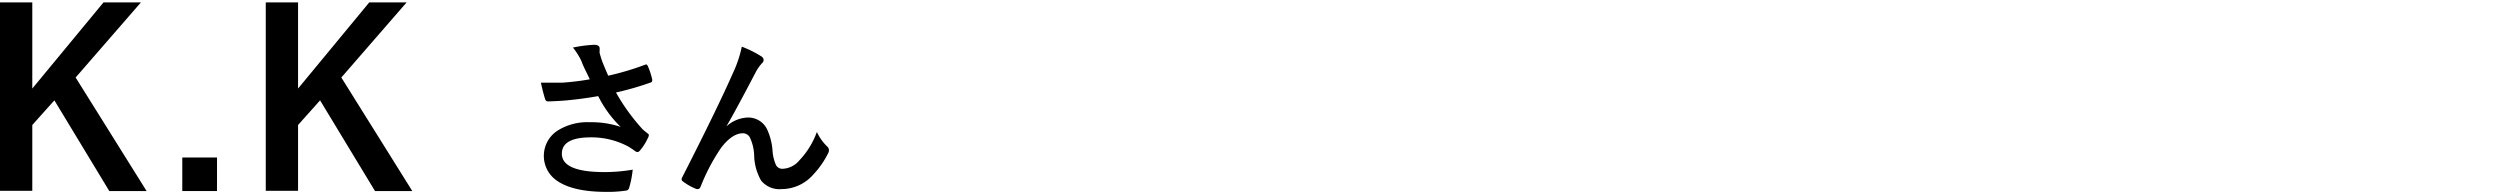
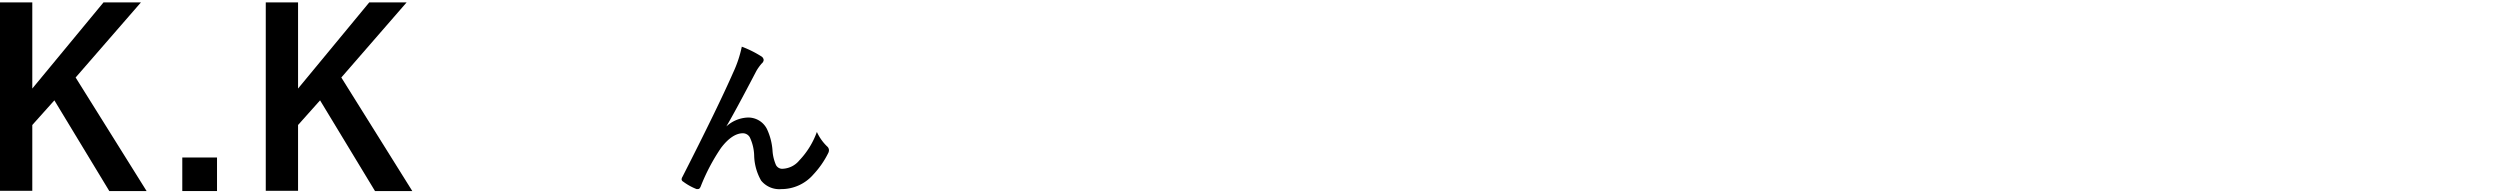
<svg xmlns="http://www.w3.org/2000/svg" width="360" height="28" viewBox="0 0 360 28">
  <defs>
    <style>.cls-1{fill:none;}</style>
  </defs>
  <g id="レイヤー_2" data-name="レイヤー 2">
    <g id="レイヤー_1-2" data-name="レイヤー 1">
      <path d="M20.29.35l-9.4,10.81L21.11,27.51H15.74L7.83,14.45,4.65,18v9.48H0V.35H4.65v12.4L14.9.35Z" />
      <path d="M31.25,22.68v4.83h-5V22.68Z" />
      <path d="M58.55.35l-9.4,10.81L59.37,27.51H54L46.09,14.45,42.92,18v9.48H38.27V.35h4.65v12.4L53.17.35Z" />
-       <path d="M84.93,11.42c-.56-1.19-1-2-1.18-2.57a9.51,9.51,0,0,0-1.25-2,19.54,19.54,0,0,1,3-.4c.57,0,.85.17.85.52V7.3a1.13,1.13,0,0,0,0,.34q.14.54.39,1.26c.41,1,.69,1.69.85,2a40.43,40.43,0,0,0,5.23-1.55.53.53,0,0,1,.22-.07c.08,0,.16.08.25.24a10.58,10.58,0,0,1,.63,1.93,1,1,0,0,1,0,.15.28.28,0,0,1-.22.28,42.71,42.71,0,0,1-5,1.44,29,29,0,0,0,3.82,5.28c.14.13.36.32.66.55s.25.25.25.32a.86.86,0,0,1-.15.43,7.42,7.42,0,0,1-1,1.62c-.18.25-.35.38-.5.38a.85.85,0,0,1-.4-.2,11.4,11.4,0,0,0-1-.65,11.23,11.23,0,0,0-5.29-1.27q-4.18,0-4.18,2.35,0,2.66,6.2,2.65a23.88,23.88,0,0,0,4-.35,14,14,0,0,1-.53,2.67.52.52,0,0,1-.47.35,17.22,17.22,0,0,1-2.79.18q-4.7,0-7-1.53a4.33,4.33,0,0,1,0-7.31,8.06,8.06,0,0,1,4.59-1.19,13.3,13.3,0,0,1,4.46.67,16.43,16.43,0,0,1-3.23-4.43c-1.63.29-3.23.5-4.82.64-1.13.08-2,.12-2.45.12-.2,0-.33-.15-.41-.45q-.28-.9-.57-2.25l1.36,0c.59,0,1.18,0,1.77,0A36,36,0,0,0,84.93,11.42Z" />
      <path d="M106.82,6.72a15.3,15.3,0,0,1,2.8,1.39.69.69,0,0,1,.35.53.74.74,0,0,1-.28.5,6.94,6.94,0,0,0-.77,1.07q-3.06,5.86-4.33,8l0,0a4.84,4.84,0,0,1,3-1.28,3,3,0,0,1,2.85,1.65,8.72,8.72,0,0,1,.8,3.07,6.19,6.19,0,0,0,.49,2.09,1,1,0,0,0,1,.56,3.26,3.26,0,0,0,2.36-1.19A11.62,11.62,0,0,0,117.63,19a6.86,6.86,0,0,0,1.46,2.07.74.74,0,0,1,.28.53.91.91,0,0,1-.1.43,12.85,12.85,0,0,1-2.15,3.1,6.08,6.08,0,0,1-4.6,2.1A3.37,3.37,0,0,1,109.6,26a7.62,7.62,0,0,1-1-3.59,6.52,6.52,0,0,0-.63-2.64,1.15,1.15,0,0,0-1-.58c-1,0-2.08.7-3.15,2.12a28.05,28.05,0,0,0-2.93,5.57c-.1.22-.21.34-.35.34a.92.92,0,0,1-.25,0,8.25,8.25,0,0,1-1.92-1.07.41.41,0,0,1-.22-.32.76.76,0,0,1,.12-.36q5.1-10,7.32-15.05A16.87,16.87,0,0,0,106.82,6.72Z" />
-       <rect class="cls-1" width="360" height="28" />
    </g>
  </g>
</svg>